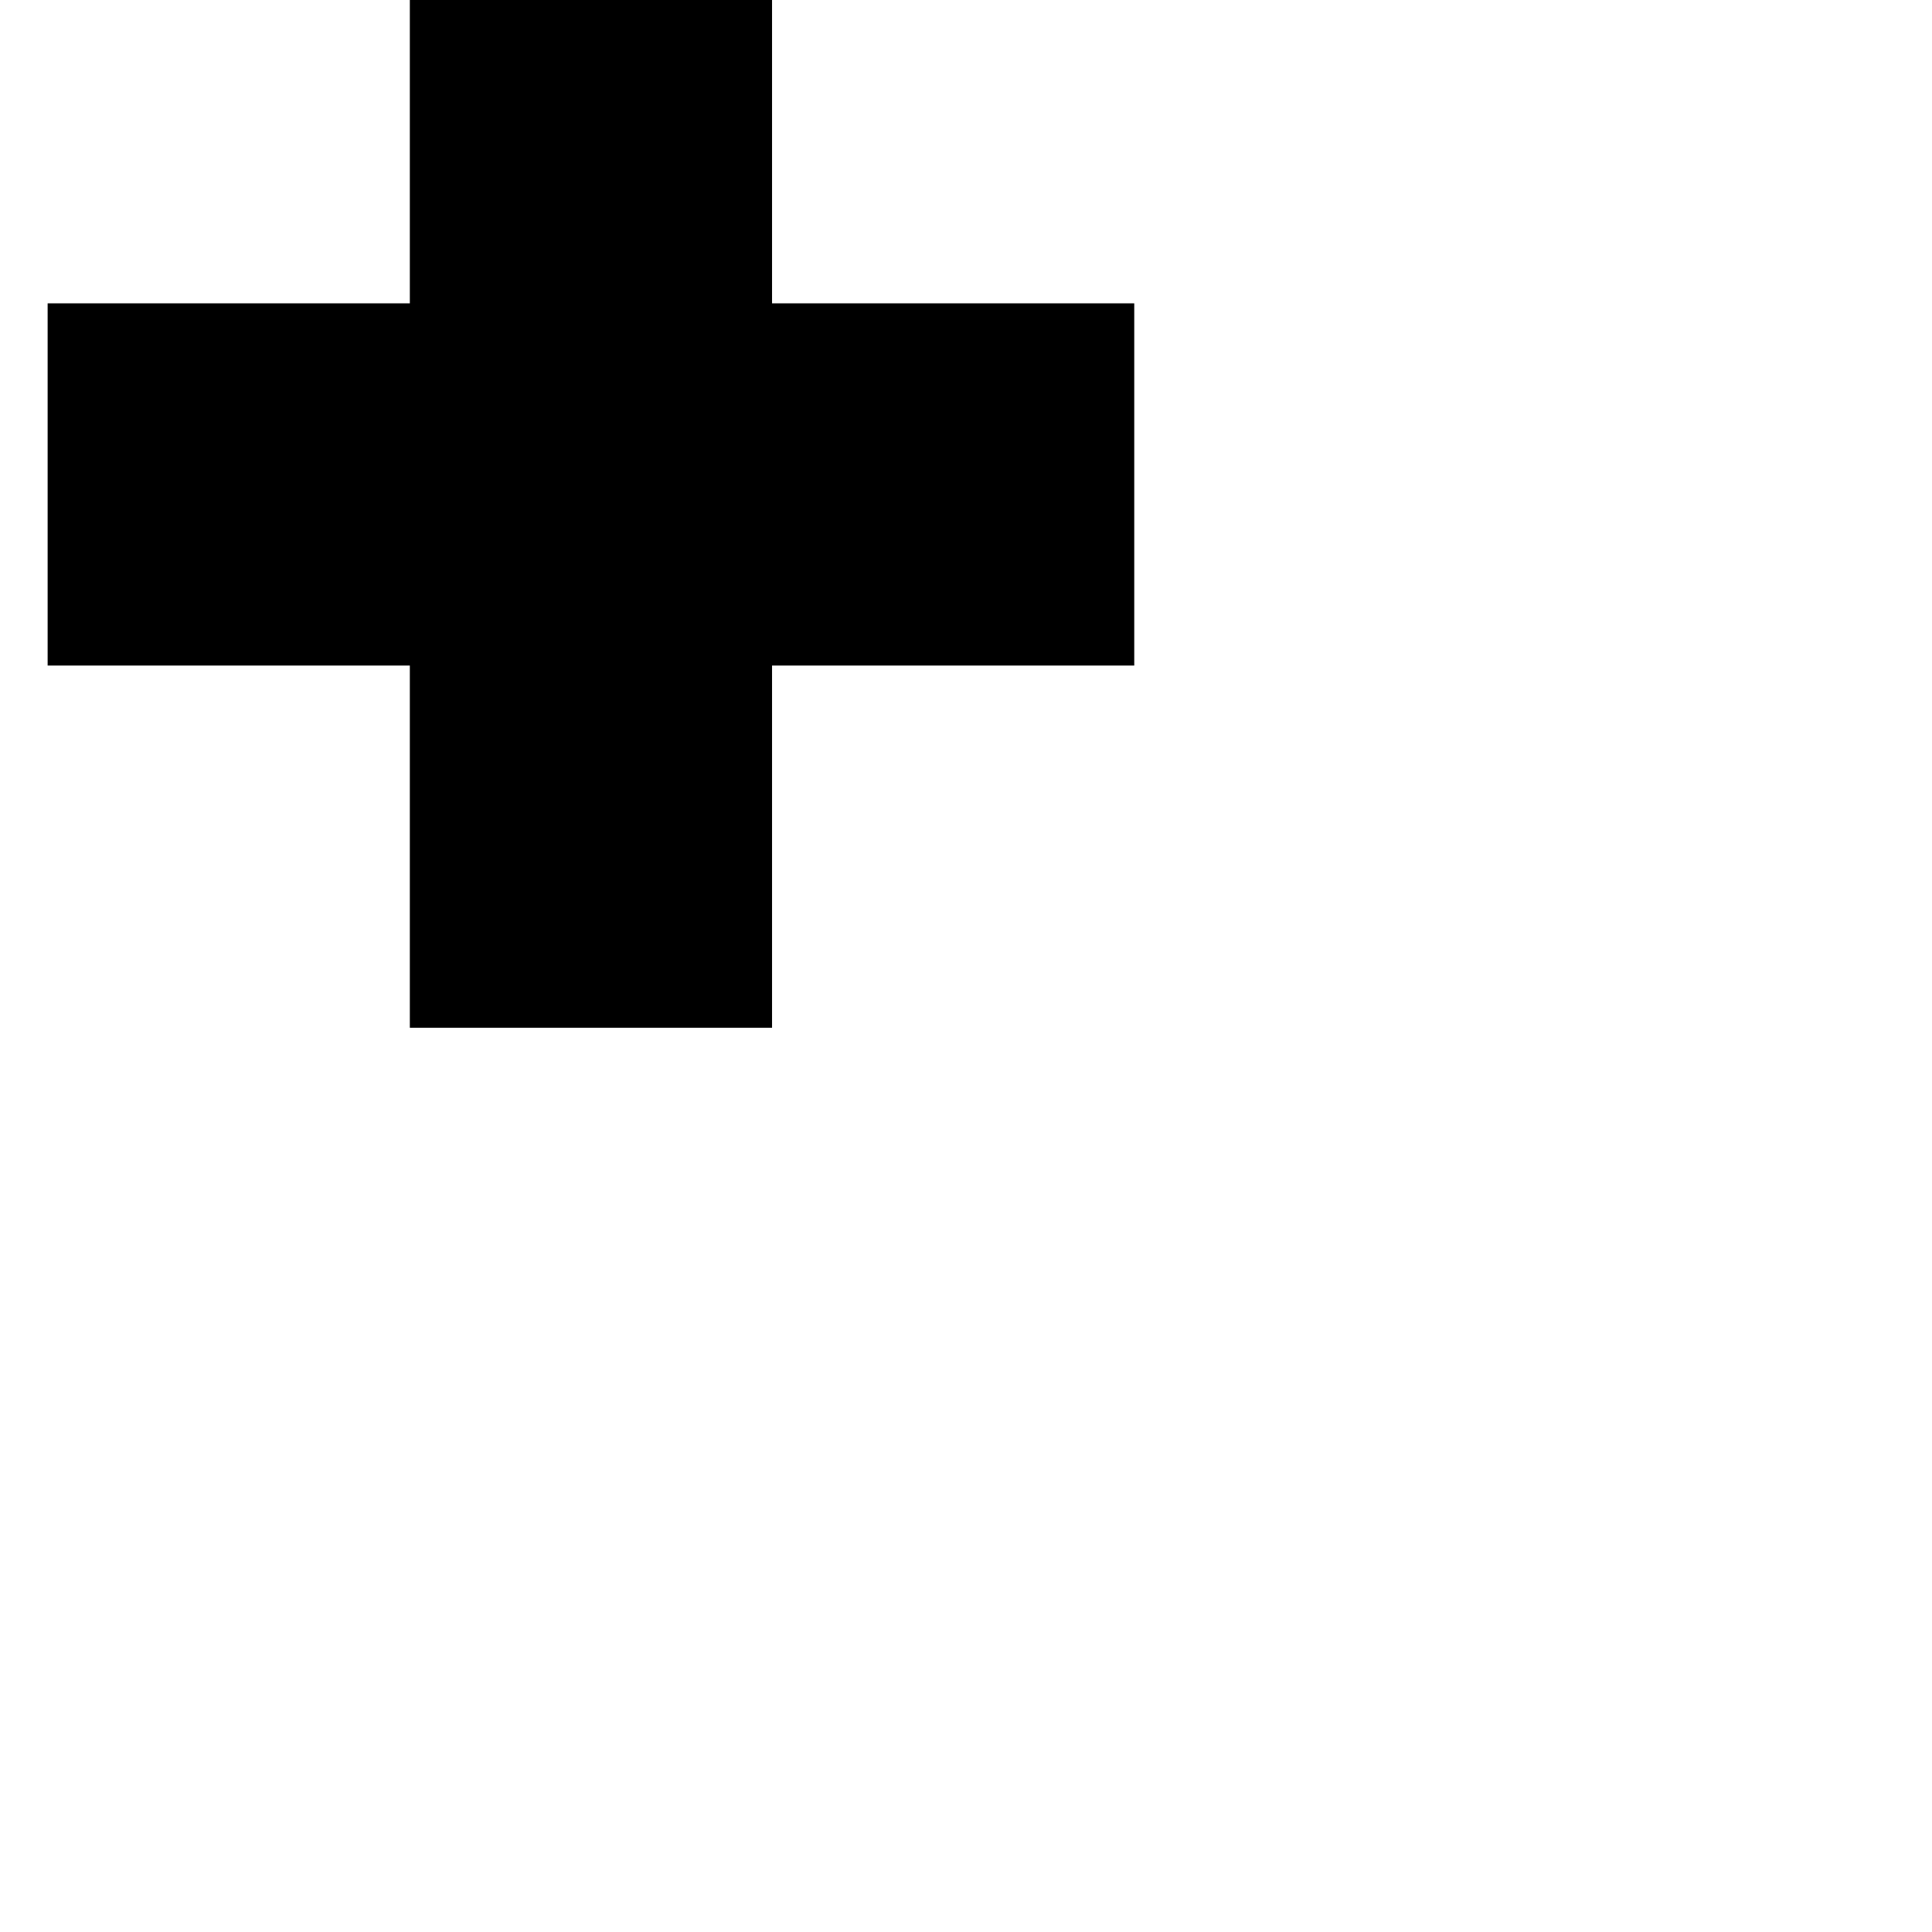
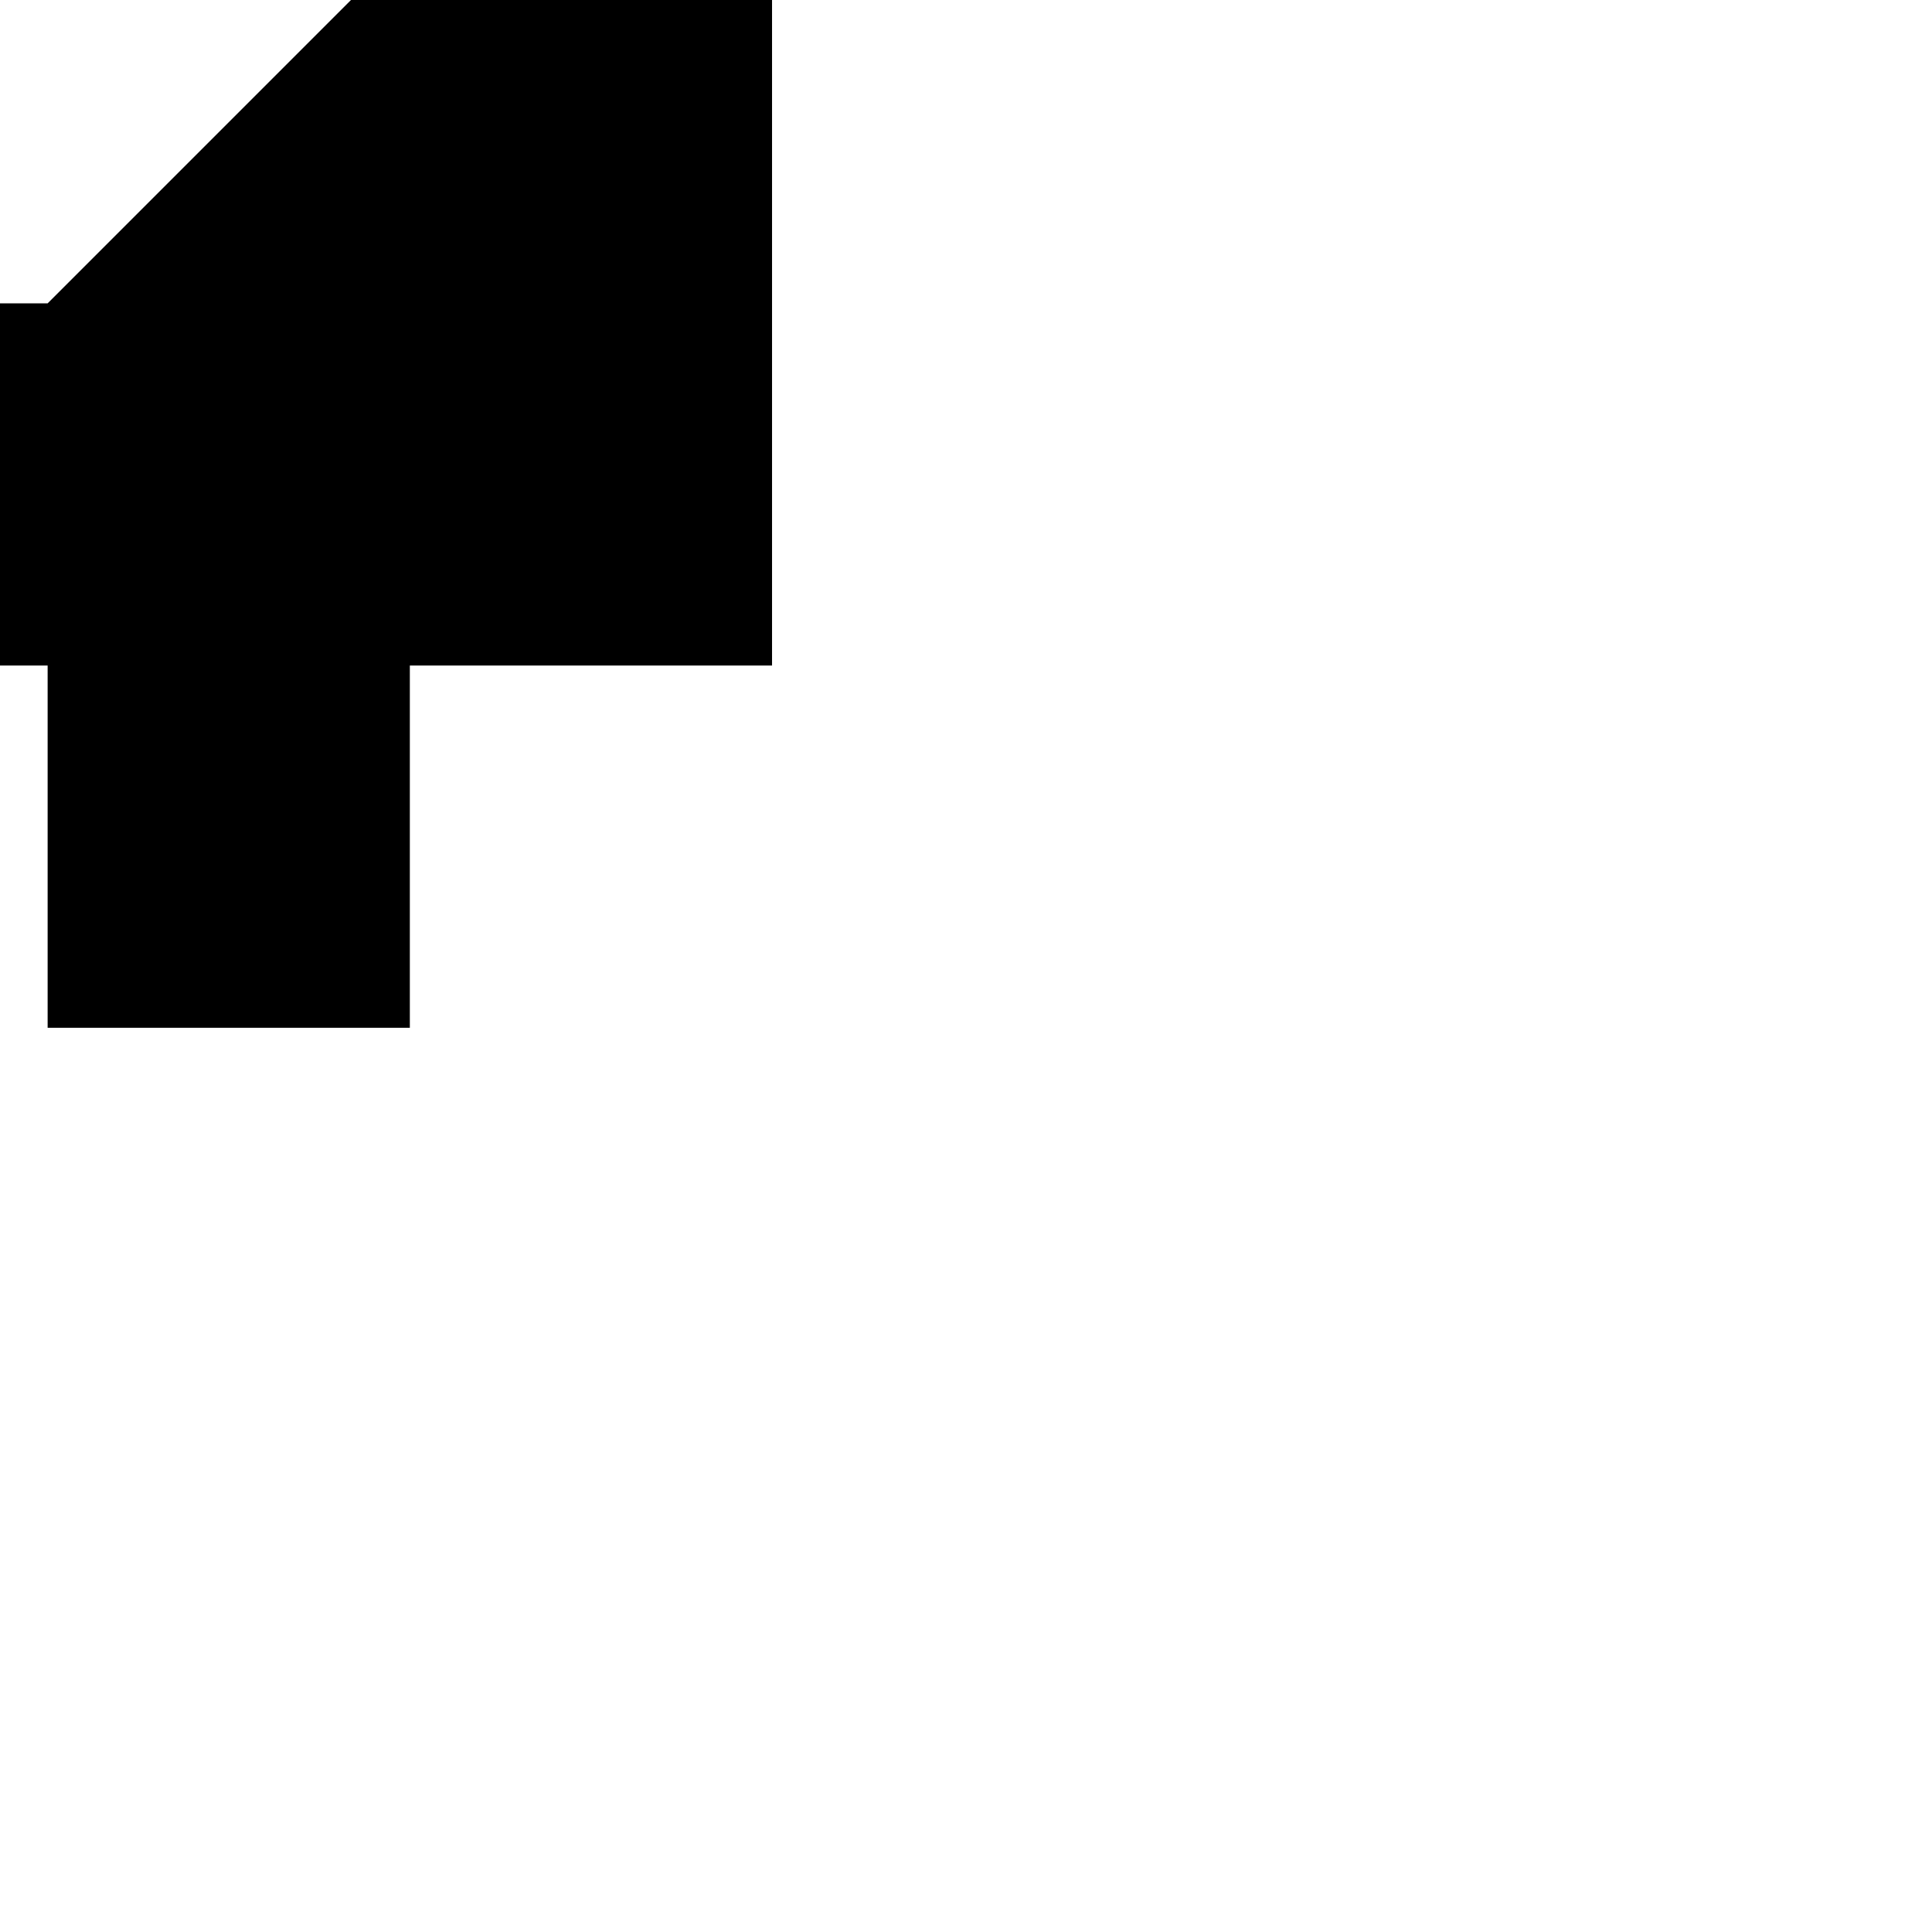
<svg xmlns="http://www.w3.org/2000/svg" xmlns:ns1="http://sodipodi.sourceforge.net/DTD/sodipodi-0.dtd" xmlns:ns2="http://www.inkscape.org/namespaces/inkscape" ns1:docname="first_aid_post.svg" ns2:version="1.0 (6e3e5246a0, 2020-05-07)" id="svg3713" version="1.1" viewBox="0 0 5.292 5.292" height="20" width="20">
  <defs id="defs3707" />
  <ns1:namedview ns2:window-maximized="0" ns2:window-y="1084" ns2:window-x="512" ns2:window-height="868" ns2:window-width="1019" units="px" showgrid="false" ns2:document-rotation="0" ns2:current-layer="layer1" ns2:document-units="mm" ns2:cy="8.3340359" ns2:cx="22.533125" ns2:zoom="7.9195959" ns2:pageshadow="2" ns2:pageopacity="0.0" borderopacity="1.0" bordercolor="#666666" pagecolor="#ffffff" id="base" />
  <g id="layer1" ns2:groupmode="layer" ns2:label="Layer 1">
    <g transform="matrix(0.042,0,0,0.042,-127.835,-164.831)" id="g1823">
-       <path id="path1825" style="fill:#000000;fill-opacity:1;fill-rule:evenodd;stroke:none" d="m 3070.419,3920.709 h 23.622 v 23.622 h 23.622 v 23.622 h -23.622 v 23.622 h -23.622 v -23.622 h -23.622 v -23.622 h 23.622 z" />
+       <path id="path1825" style="fill:#000000;fill-opacity:1;fill-rule:evenodd;stroke:none" d="m 3070.419,3920.709 h 23.622 v 23.622 v 23.622 h -23.622 v 23.622 h -23.622 v -23.622 h -23.622 v -23.622 h 23.622 z" />
    </g>
  </g>
</svg>